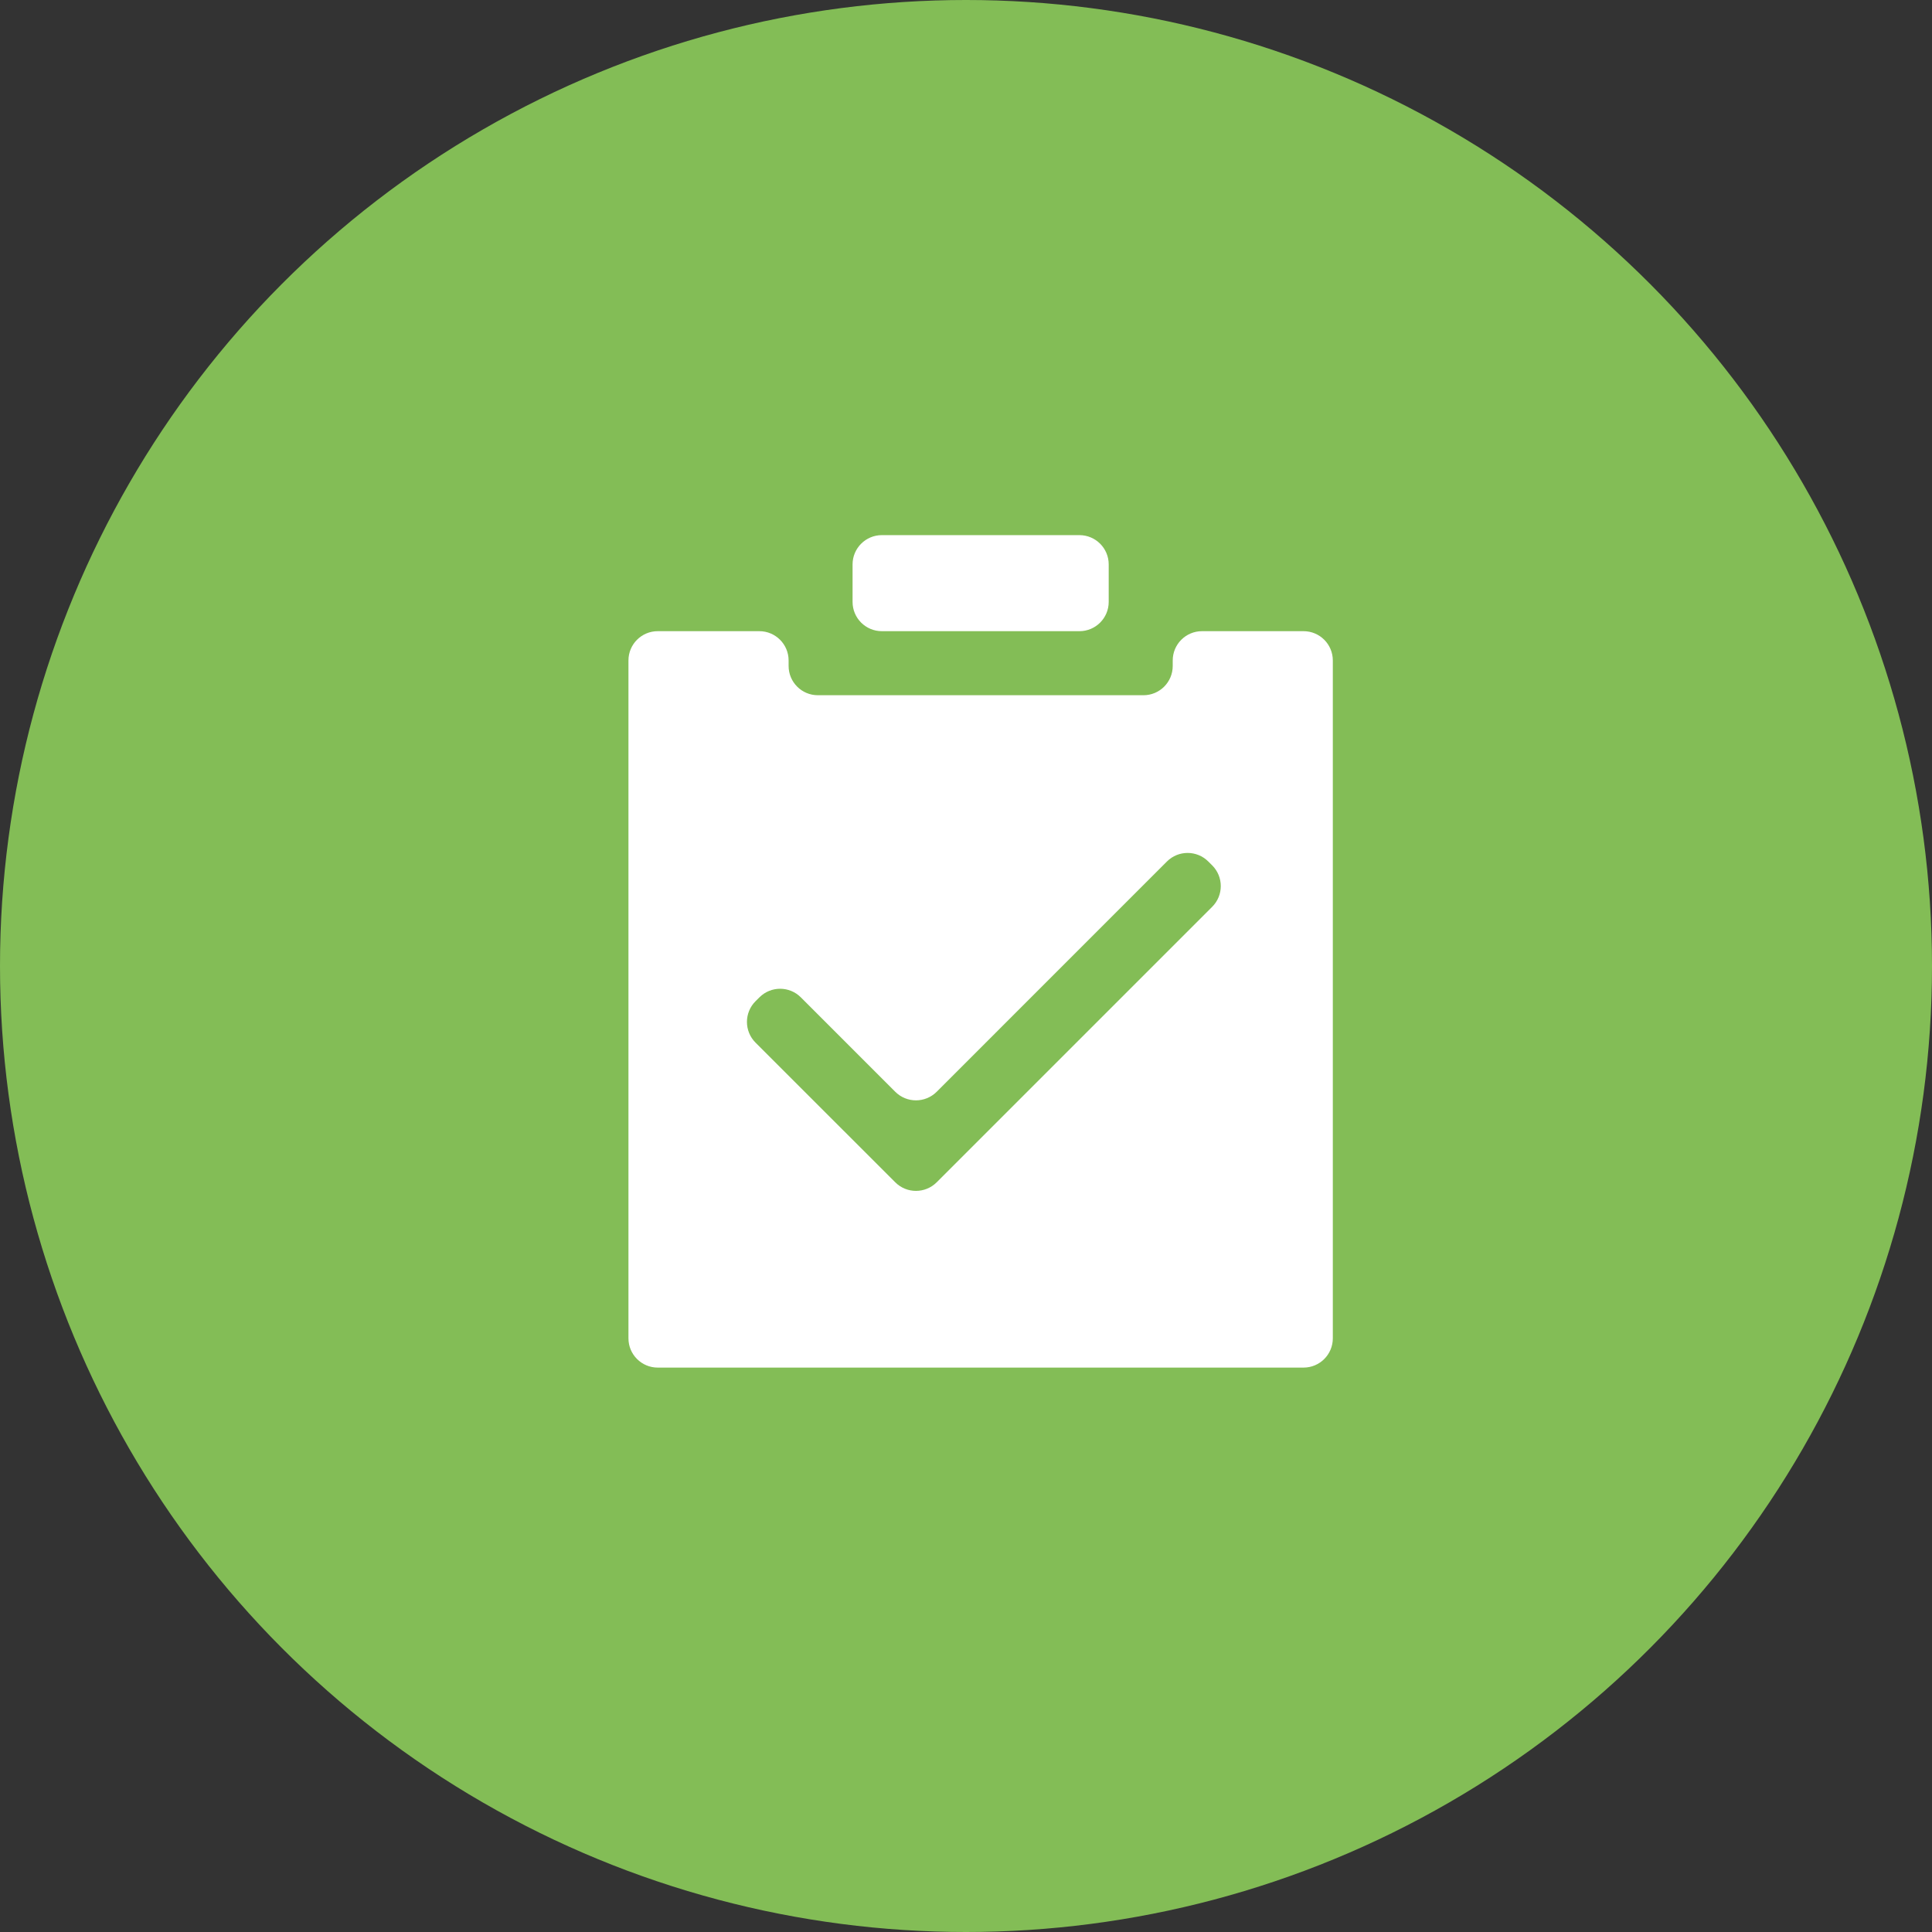
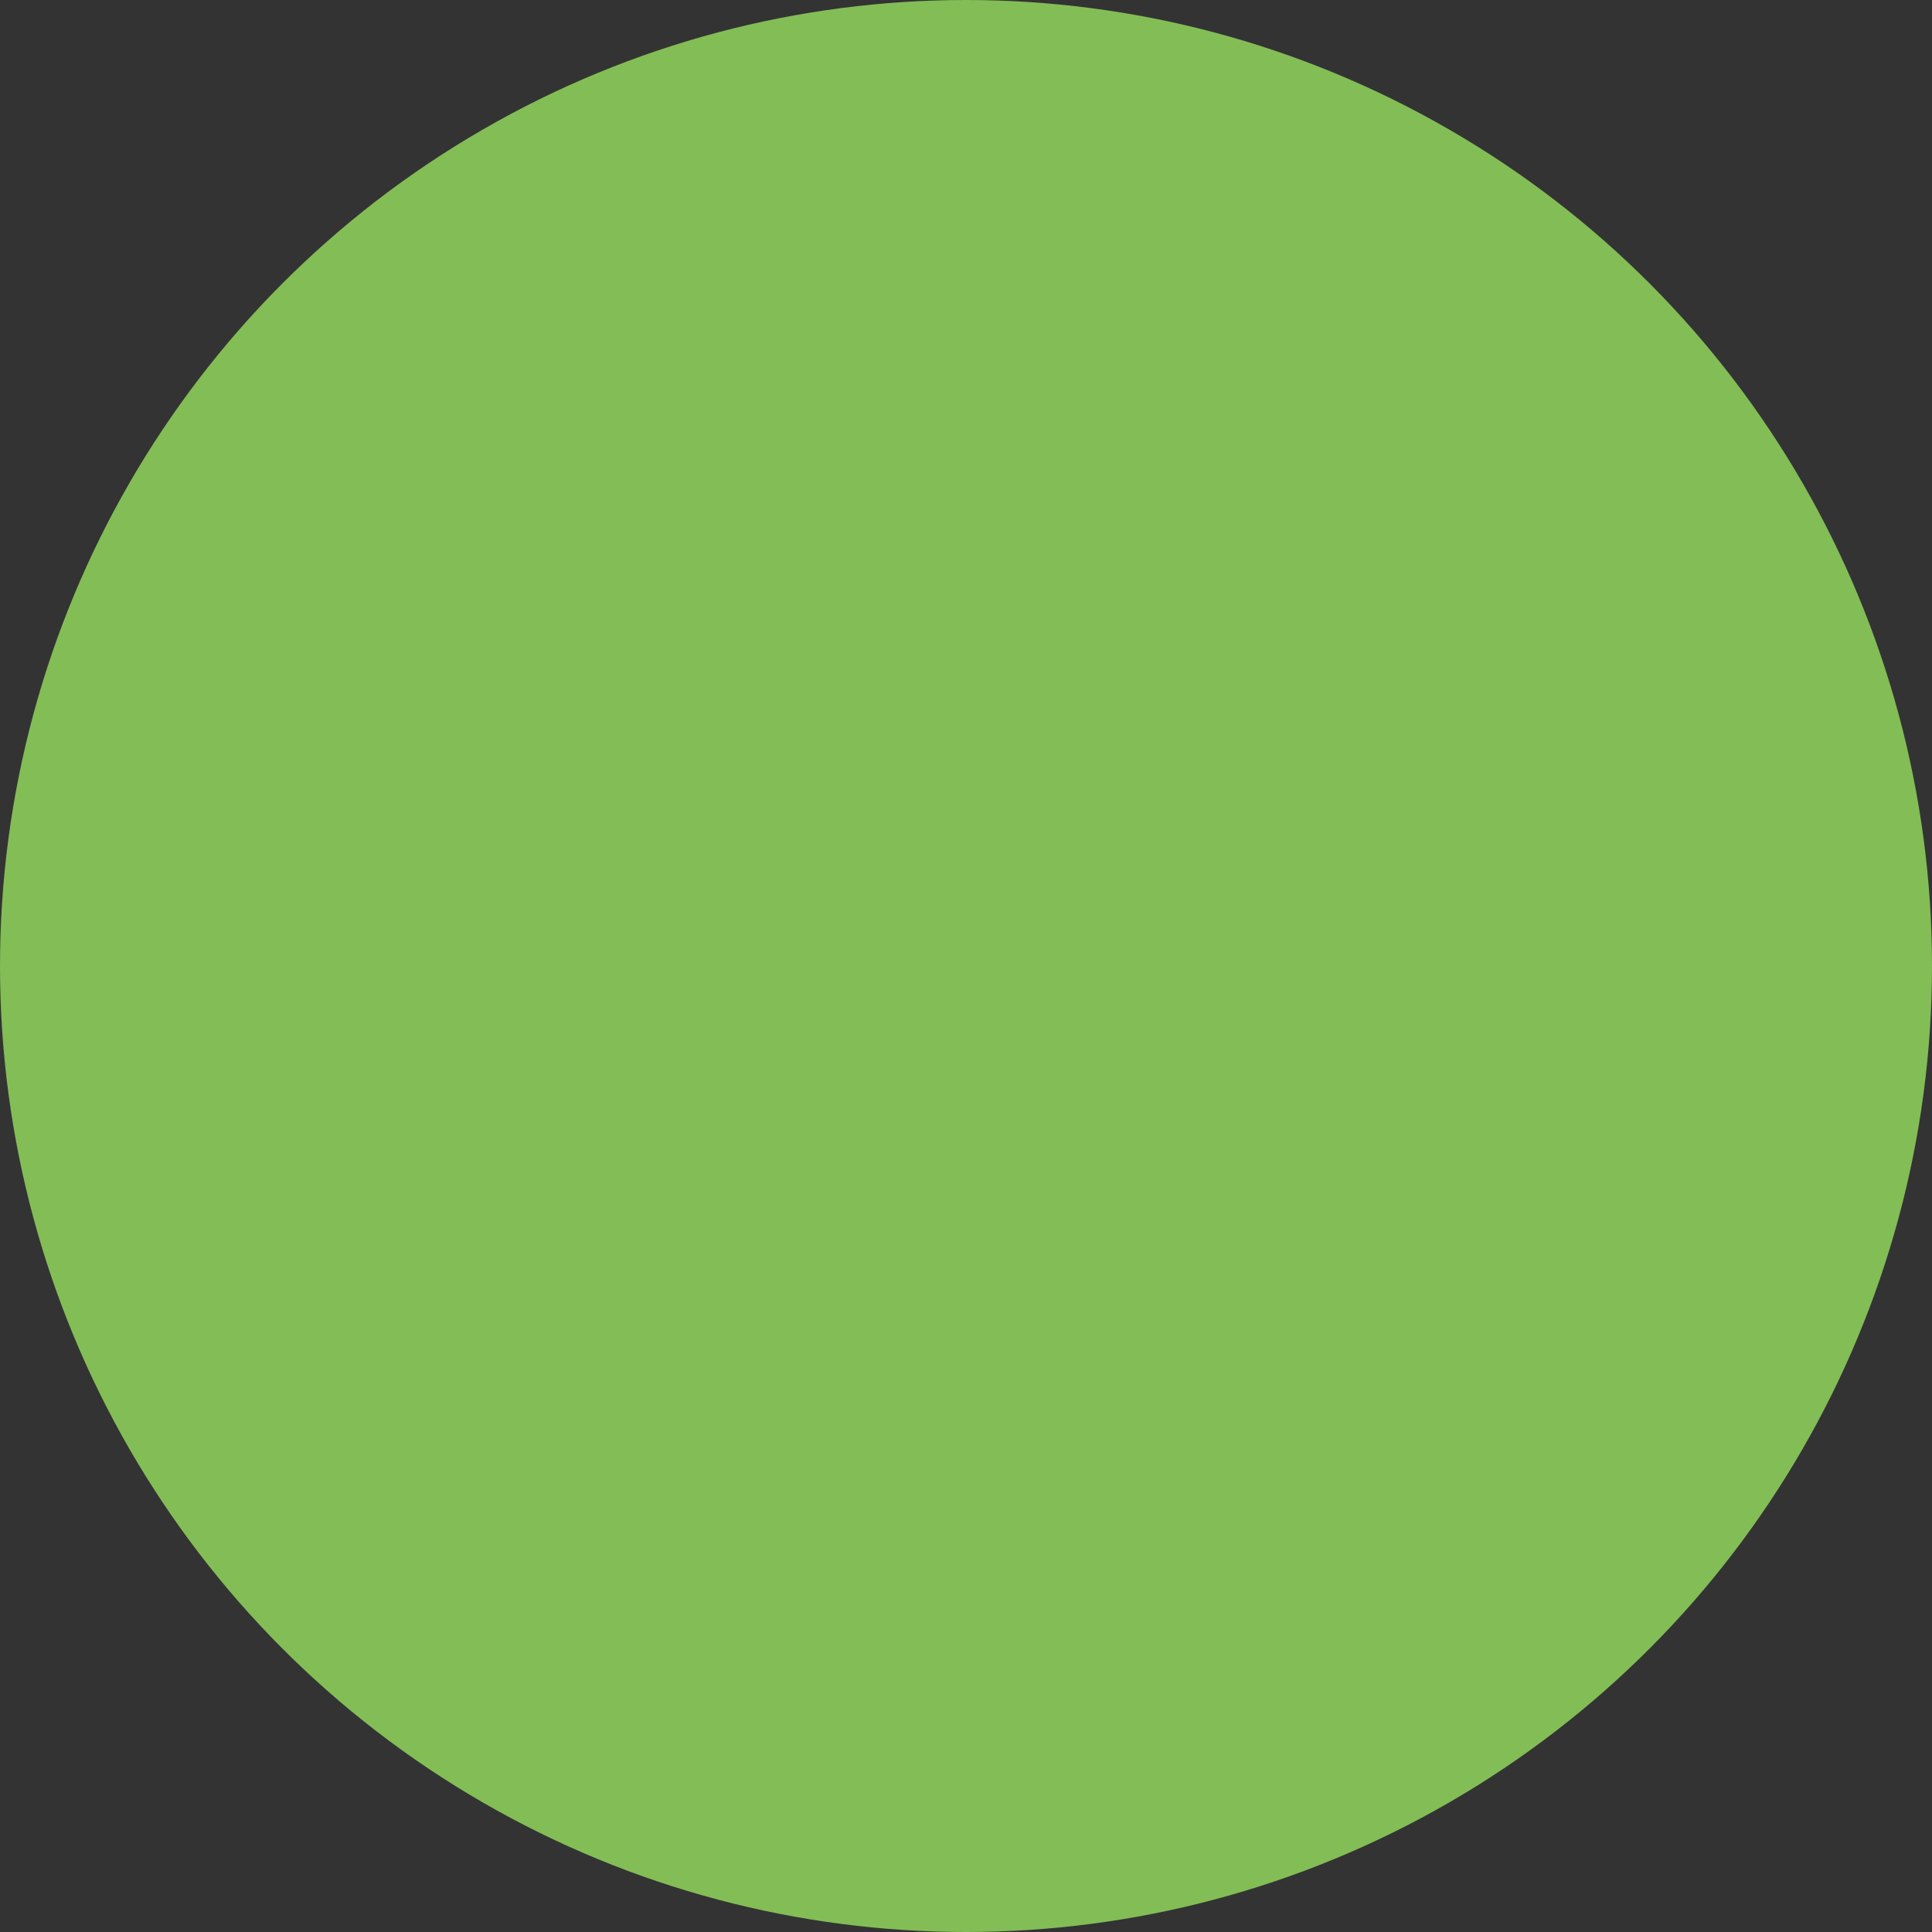
<svg xmlns="http://www.w3.org/2000/svg" width="66" height="66" viewBox="0 0 66 66" fill="none">
  <rect x="0" y="0" width="66" height="66" fill="#333333" stroke="none" />
  <circle cx="33" cy="33" r="33" fill="#83BD56" />
-   <path d="M40.062 22.562C40.062 22.01 40.51 21.562 41.062 21.562H44.531C45.084 21.562 45.531 22.01 45.531 22.562V45.719C45.531 46.271 45.084 46.719 44.531 46.719H22.469C21.916 46.719 21.469 46.271 21.469 45.719V22.562C21.469 22.01 21.916 21.562 22.469 21.562H25.94C26.492 21.562 26.94 22.01 26.94 22.562V22.75C26.94 23.302 27.387 23.75 27.94 23.75H39.062C39.615 23.75 40.062 23.302 40.062 22.75V22.562ZM27.358 34.071C26.967 33.68 26.334 33.68 25.944 34.07L25.81 34.203C25.419 34.594 25.419 35.227 25.81 35.618L30.584 40.39C30.974 40.78 31.607 40.78 31.998 40.39L41.411 30.977C41.802 30.586 41.801 29.952 41.41 29.562L41.277 29.43C40.886 29.04 40.254 29.04 39.864 29.43L31.998 37.297C31.607 37.687 30.974 37.687 30.584 37.297L27.358 34.071ZM30.125 21.562C29.573 21.562 29.125 21.115 29.125 20.562V19.281C29.125 18.729 29.573 18.281 30.125 18.281H36.875C37.427 18.281 37.875 18.729 37.875 19.281V20.562C37.875 21.115 37.427 21.562 36.875 21.562H30.125Z" fill="white" />
</svg>